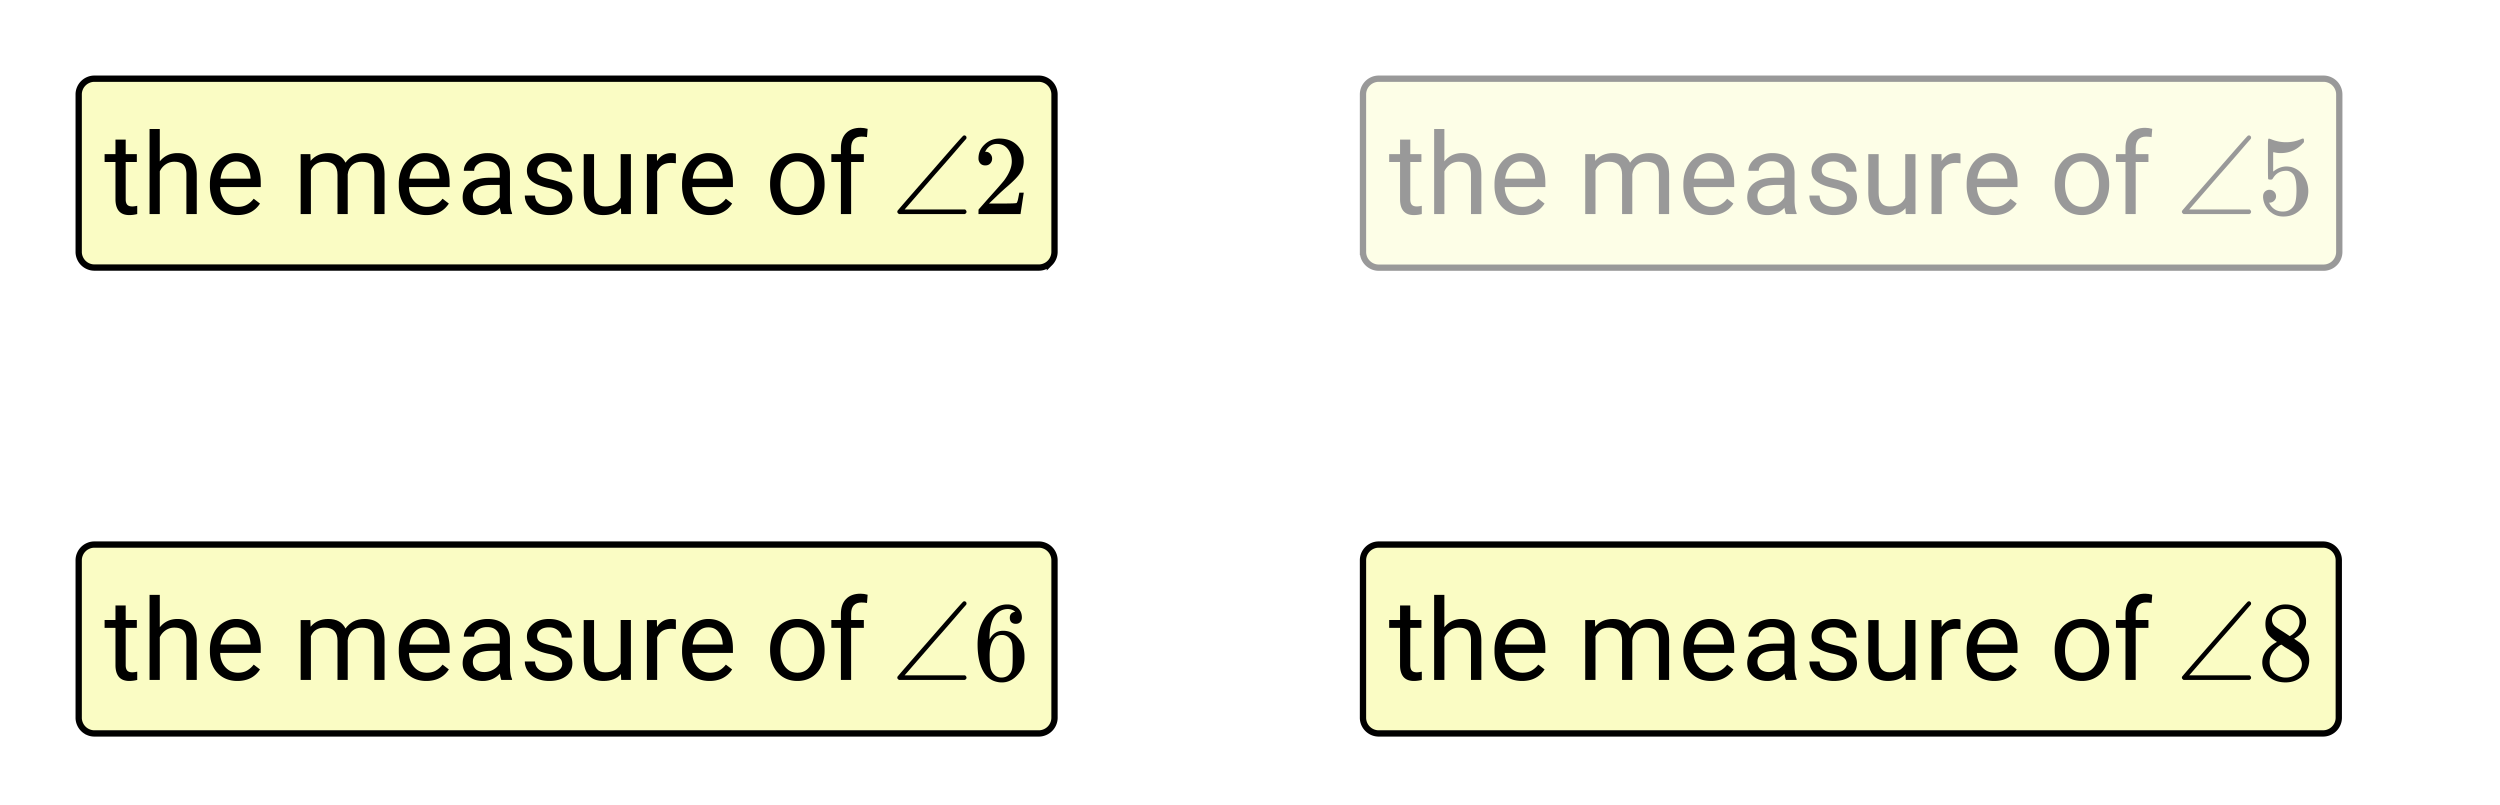
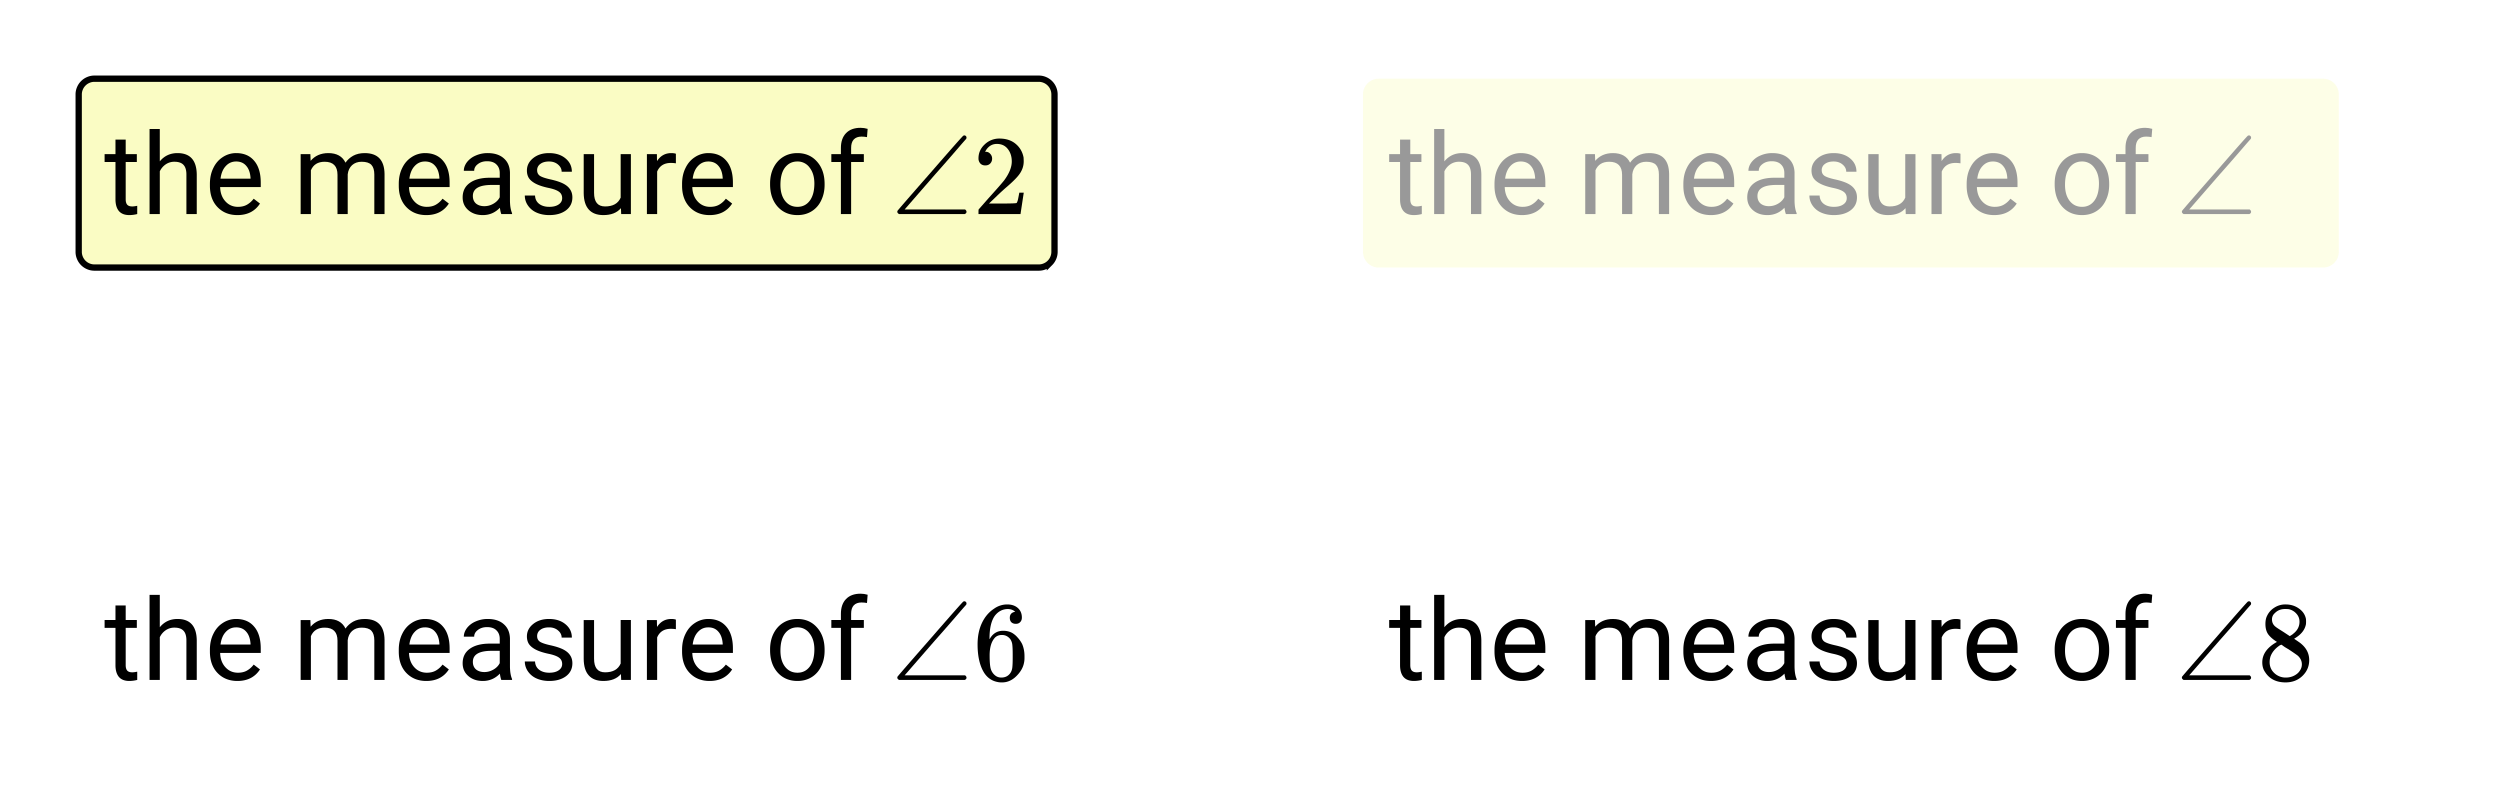
<svg xmlns="http://www.w3.org/2000/svg" xmlns:xlink="http://www.w3.org/1999/xlink" width="397.44" height="128" viewBox="0 0 298.08 96">
  <defs>
    <symbol overflow="visible" id="d">
      <path d="M2.578-8.875v1.734h1.328v.938H2.578v4.437c0 .282.055.496.172.641.125.148.328.219.61.219.144 0 .343-.024.593-.078V0a3.824 3.824 0 0 1-.937.125c-.555 0-.97-.16-1.25-.484-.274-.332-.407-.801-.407-1.407v-4.437H.063v-.938h1.296v-1.734zm0 0" />
    </symbol>
    <symbol overflow="visible" id="e">
      <path d="M2.14-6.281c.54-.657 1.243-.985 2.11-.985 1.508 0 2.273.852 2.297 2.547V0H5.313v-4.719c0-.52-.118-.898-.344-1.14-.23-.25-.59-.375-1.078-.375a1.8 1.8 0 0 0-1.047.312c-.305.211-.54.484-.703.828V0H.92v-10.14h1.22zm0 0" />
    </symbol>
    <symbol overflow="visible" id="f">
      <path d="M3.89.125c-.968 0-1.761-.316-2.374-.953C.91-1.461.609-2.313.609-3.375v-.219c0-.707.133-1.336.407-1.89.27-.563.648-1 1.14-1.313a2.877 2.877 0 0 1 1.578-.469c.926 0 1.645.309 2.157.922.52.606.78 1.477.78 2.61v.515H1.829c.02.7.227 1.266.625 1.703.395.438.895.657 1.5.657.426 0 .79-.086 1.094-.266.3-.176.562-.41.781-.703l.75.578C5.984-.332 5.086.125 3.891.125zm-.156-6.39c-.492 0-.902.183-1.234.546-.336.356-.543.856-.625 1.5h3.578v-.093c-.043-.625-.215-1.102-.516-1.438-.292-.344-.695-.516-1.203-.516zm0 0" />
    </symbol>
    <symbol overflow="visible" id="h">
      <path d="M2.078-7.14l.031.796c.52-.613 1.223-.922 2.11-.922 1 0 1.68.383 2.047 1.141.238-.344.546-.617.921-.828.383-.207.836-.313 1.36-.313 1.562 0 2.351.829 2.375 2.485V0H9.703v-4.719c0-.508-.117-.89-.344-1.14-.23-.25-.62-.375-1.171-.375-.461 0-.84.136-1.141.406-.293.273-.465.637-.516 1.094V0H5.313v-4.672c0-1.039-.512-1.562-1.532-1.562-.804 0-1.351.34-1.64 1.015V0H.92v-7.14zm0 0" />
    </symbol>
    <symbol overflow="visible" id="i">
      <path d="M5.328 0c-.062-.145-.121-.395-.172-.75-.562.586-1.242.875-2.031.875-.7 0-1.277-.195-1.734-.594C.94-.863.719-1.367.719-1.984c0-.739.281-1.313.844-1.72.57-.413 1.367-.624 2.39-.624h1.188v-.563c0-.425-.133-.765-.391-1.015-.25-.258-.625-.39-1.125-.39-.438 0-.805.116-1.094.343-.293.219-.437.484-.437.797H.859c0-.352.125-.696.375-1.032a2.587 2.587 0 0 1 1.032-.78 3.48 3.48 0 0 1 1.437-.298c.82 0 1.461.211 1.922.625.469.407.71.97.734 1.688v3.281c0 .656.082 1.18.25 1.563V0zM3.312-.938c.376 0 .735-.097 1.079-.296.343-.196.593-.454.75-.766v-1.469h-.954c-1.5 0-2.25.438-2.25 1.313 0 .386.125.687.375.906.258.21.594.313 1 .313zm0 0" />
    </symbol>
    <symbol overflow="visible" id="j">
      <path d="M5.078-1.89c0-.333-.125-.587-.375-.766-.25-.188-.683-.344-1.297-.469-.617-.133-1.105-.297-1.469-.484-.367-.188-.636-.407-.812-.657-.168-.257-.25-.566-.25-.921 0-.583.242-1.07.734-1.47.5-.405 1.133-.609 1.907-.609.8 0 1.453.211 1.953.625.508.418.765.95.765 1.594H5.016c0-.332-.149-.617-.438-.86-.281-.238-.637-.359-1.062-.359-.45 0-.797.102-1.047.297a.89.89 0 0 0-.375.75c0 .293.113.516.344.672.238.149.66.29 1.265.422.613.137 1.11.297 1.485.484.375.188.648.418.828.688.187.273.28.594.28.969 0 .648-.257 1.164-.765 1.546-.511.376-1.172.563-1.984.563-.574 0-1.078-.102-1.516-.297A2.397 2.397 0 0 1 1-1.016a2.049 2.049 0 0 1-.375-1.187h1.219c.02.418.18.746.484.984.313.242.719.36 1.219.36.469 0 .836-.094 1.11-.282.28-.187.421-.437.421-.75zm0 0" />
    </symbol>
    <symbol overflow="visible" id="k">
      <path d="M5.328-.703C4.86-.148 4.16.125 3.234.125c-.761 0-1.34-.219-1.734-.656C1.102-.97.898-1.625.89-2.5v-4.64h1.235v4.609c0 1.086.438 1.625 1.313 1.625.937 0 1.554-.348 1.859-1.047v-5.188h1.219V0H5.359zm0 0" />
    </symbol>
    <symbol overflow="visible" id="l">
      <path d="M4.375-6.047a3.622 3.622 0 0 0-.594-.047c-.804 0-1.351.344-1.64 1.032V0H.92v-7.14H2.11l.016.827c.406-.632.973-.953 1.703-.953.238 0 .422.028.547.079zm0 0" />
    </symbol>
    <symbol overflow="visible" id="m">
      <path d="M.594-3.64c0-.696.133-1.32.406-1.876.281-.562.664-.992 1.156-1.296.489-.301 1.051-.454 1.688-.454.969 0 1.75.34 2.344 1.016.601.668.906 1.559.906 2.672v.094c0 .687-.137 1.308-.407 1.859-.261.555-.64.984-1.14 1.297-.492.305-1.055.453-1.688.453-.968 0-1.757-.332-2.359-1C.895-1.551.594-2.441.594-3.547zm1.234.156c0 .793.18 1.43.547 1.906.375.48.867.719 1.484.719.614 0 1.102-.243 1.47-.735.362-.488.546-1.172.546-2.047 0-.78-.188-1.41-.563-1.89a1.746 1.746 0 0 0-1.468-.735c-.606 0-1.094.243-1.469.72-.367.48-.547 1.167-.547 2.062zm0 0" />
    </symbol>
    <symbol overflow="visible" id="n">
      <path d="M1.531 0v-6.203H.391v-.938h1.14v-.734c0-.758.203-1.348.61-1.766.406-.425.984-.64 1.734-.64.281 0 .563.043.844.125l-.078.984c-.211-.039-.43-.062-.657-.062-.398 0-.703.117-.921.343-.211.23-.313.563-.313 1v.75h1.516v.938H2.75V0zm0 0" />
    </symbol>
    <symbol overflow="visible" id="o">
      <path d="M.953 0C.816-.082.75-.172.75-.266c0-.02.004-.054.016-.109.093-.133 1.394-1.633 3.906-4.5C7.254-7.844 8.57-9.332 8.625-9.344a.385.385 0 0 1 .125-.031c.07 0 .129.027.172.078.05.043.078.106.078.188a.291.291 0 0 1-.047.156s-.164.183-.484.547c-.313.367-.778.902-1.39 1.61-.618.71-1.22 1.398-1.813 2.062L1.625-.547h7.203c.113.086.172.18.172.281 0 .118-.07.204-.203.266zm0 0" />
    </symbol>
    <symbol overflow="visible" id="r">
      <path d="M2.328-4.531c-.45-.282-.793-.578-1.031-.89-.23-.321-.344-.74-.344-1.25 0-.395.067-.724.203-.985.196-.407.489-.727.875-.969A2.38 2.38 0 0 1 3.36-9c.602 0 1.13.164 1.579.484.457.313.738.727.843 1.235.008.054.016.164.016.328 0 .2-.012.328-.031.39-.137.606-.543 1.122-1.22 1.547l-.171.11c.508.343.77.527.781.547.676.543 1.016 1.21 1.016 2 0 .742-.274 1.37-.813 1.89-.53.508-1.199.766-2 .766C2.254.297 1.441-.11.922-.922c-.23-.32-.344-.71-.344-1.172 0-.976.582-1.789 1.75-2.437zm2.688-2.407c0-.382-.133-.71-.391-.984a1.689 1.689 0 0 0-.906-.516 4.529 4.529 0 0 0-.453-.015c-.48 0-.883.168-1.204.5a.957.957 0 0 0-.328.734c0 .387.16.696.485.922.039.043.328.23.86.563l.78.515c.008-.008.067-.047.172-.11.114-.07.196-.132.25-.187.489-.382.735-.859.735-1.421zM1.453-2.125c0 .531.192.977.578 1.328a1.95 1.95 0 0 0 1.344.516c.375 0 .71-.078 1.016-.235.3-.156.523-.351.671-.593.157-.227.235-.477.235-.75 0-.383-.156-.723-.469-1.016-.074-.07-.45-.332-1.125-.781-.125-.07-.265-.156-.422-.25a7.248 7.248 0 0 1-.328-.235l-.11-.062-.171.078c-.563.375-.938.828-1.125 1.36-.063.23-.094.445-.094.64zm0 0" />
    </symbol>
    <symbol overflow="visible" id="s">
      <path d="M5.047-8.125c-.2-.195-.48-.305-.844-.328-.637 0-1.164.265-1.578.797-.43.593-.64 1.508-.64 2.734L2-4.859l.11-.188c.363-.539.863-.812 1.5-.812.413 0 .78.09 1.093.265a2.6 2.6 0 0 1 .64.547c.22.242.395.496.532.766.188.437.281.918.281 1.437v.25c0 .211-.023.403-.062.578-.106.532-.387 1.032-.844 1.5-.387.407-.82.66-1.297.766a2.45 2.45 0 0 1-.531.047c-.18 0-.336-.016-.469-.047-.668-.125-1.2-.484-1.594-1.078C.83-1.66.563-2.797.563-4.234c0-.97.171-1.817.515-2.547.344-.727.82-1.297 1.438-1.703A2.692 2.692 0 0 1 4.094-9c.52 0 .941.14 1.265.422.32.281.485.664.485 1.14 0 .231-.07.415-.203.547-.125.137-.297.204-.516.204-.219 0-.398-.063-.531-.188-.125-.125-.188-.3-.188-.531 0-.407.211-.645.64-.719zm-.594 3.25c-.262-.32-.59-.484-.984-.484-.336 0-.606.101-.813.296C2.22-4.612 2-3.897 2-2.921c0 .805.05 1.36.156 1.672.094.273.25.5.469.688.219.187.473.28.766.28.457 0 .812-.171 1.062-.515.133-.187.219-.41.25-.672.031-.258.047-.64.047-1.14v-.438c0-.508-.016-.894-.047-1.156a1.452 1.452 0 0 0-.25-.672zm0 0" />
    </symbol>
    <symbol overflow="visible" id="p">
-       <path d="M1.453-2.89c.207 0 .383.074.531.218a.743.743 0 0 1 .235.563c0 .21-.078.386-.235.53a.73.73 0 0 1-.515.22h-.094l.047.062c.133.293.336.531.61.719.28.187.613.281 1 .281.632 0 1.093-.27 1.374-.812.164-.332.25-.91.25-1.735 0-.926-.12-1.55-.36-1.875-.23-.289-.515-.437-.859-.437-.71 0-1.242.304-1.593.906a.46.46 0 0 1-.11.125.661.661 0 0 1-.187.016c-.156 0-.246-.024-.266-.079-.023-.039-.031-.832-.031-2.375V-7.5v-.719c0-.5.023-.75.078-.75.02-.02.035-.031.047-.031l.25.078c.582.242 1.18.36 1.797.36.633 0 1.242-.13 1.828-.391A.47.47 0 0 1 5.438-9c.07 0 .109.078.109.234v.188c-.73.875-1.656 1.312-2.781 1.312-.274 0-.524-.03-.75-.093l-.141-.016v2.313c.52-.407 1.047-.61 1.578-.61.176 0 .363.024.563.063.601.156 1.093.5 1.468 1.03.383.532.579 1.153.579 1.86 0 .824-.29 1.531-.86 2.125-.562.594-1.266.89-2.11.89-.562 0-1.042-.155-1.437-.468a1.518 1.518 0 0 1-.453-.453C.93-.945.758-1.348.687-1.828c0-.02-.007-.063-.015-.125v-.125c0-.25.07-.445.219-.594a.762.762 0 0 1 .562-.219zm0 0" />
-     </symbol>
+       </symbol>
    <symbol overflow="visible" id="v">
      <path d="M1.484-5.797c-.25 0-.449-.078-.593-.234a.872.872 0 0 1-.22-.61c0-.644.243-1.195.735-1.656A2.493 2.493 0 0 1 3.172-9c.781 0 1.422.21 1.922.625.508.418.828.965.953 1.64.008.169.016.32.016.454 0 .523-.157 1.011-.47 1.468-.25.375-.761.899-1.53 1.563-.325.273-.774.684-1.344 1.234l-.797.766h1.031c1.406 0 2.156-.02 2.25-.063.031-.007.078-.101.14-.28.032-.102.095-.41.188-.923v-.03h.532v.03l-.375 2.47V0H.671v-.25c0-.188.008-.29.031-.313.008-.007.39-.44 1.14-1.296.977-1.082 1.61-1.801 1.891-2.157.602-.82.907-1.57.907-2.25 0-.593-.157-1.086-.47-1.484-.312-.406-.75-.61-1.312-.61-.523 0-.945.235-1.265.704-.024.031-.047.078-.078.14a.274.274 0 0 0-.047.079c0 .011.023.015.078.015.219 0 .394.086.531.25a.801.801 0 0 1 .219.563c0 .23-.074.421-.219.578-.148.156-.344.234-.594.234zm0 0" />
    </symbol>
    <clipPath id="q">
-       <path d="M0 0h298v95.328H0zm0 0" />
-     </clipPath>
+       </clipPath>
    <filter id="a" filterUnits="objectBoundingBox" x="0%" y="0%" width="100%" height="100%">
      <feColorMatrix in="SourceGraphic" values="0 0 0 0 1 0 0 0 0 1 0 0 0 0 1 0 0 0 1 0" />
    </filter>
    <mask id="u">
      <path fill-opacity=".4" d="M0 0h298.08v96H0z" filter="url(#a)" />
    </mask>
    <clipPath id="c">
-       <path d="M.281.879h118.797V25.12H.281zm0 0" />
-     </clipPath>
+       </clipPath>
    <clipPath id="b">
      <path d="M0 0h120v26H0z" />
    </clipPath>
    <g id="t" clip-path="url(#b)">
      <path d="M1.512 22.023V3.258c0-.246.047-.488.14-.715a1.904 1.904 0 0 1 1.016-1.016c.23-.097.473-.144.719-.144H115.98c.25 0 .489.047.72.144.23.094.433.23.609.407.175.175.312.379.406.609.097.227.144.469.144.715v18.765c0 .25-.046.489-.144.72-.094.23-.23.433-.406.609a1.832 1.832 0 0 1-.61.406c-.23.097-.469.144-.719.144H3.387a1.856 1.856 0 0 1-1.324-.55 1.904 1.904 0 0 1-.41-.61 1.885 1.885 0 0 1-.141-.719zm0 0" fill="#fafcc4" />
      <g clip-path="url(#c)">
        <path d="M.5 27.998v-25c0-.328.063-.65.188-.953A2.537 2.537 0 0 1 2.04.692C2.348.562 2.67.5 2.998.5h150c.333 0 .65.062.957.192.307.125.578.308.812.542.234.234.416.504.541.811.13.302.193.625.193.953v25c0 .333-.063.65-.193.957a2.44 2.44 0 0 1-.541.812 2.44 2.44 0 0 1-.812.541c-.307.13-.624.193-.958.193H2.999a2.44 2.44 0 0 1-.957-.193 2.537 2.537 0 0 1-1.353-1.353 2.511 2.511 0 0 1-.187-.957zm0 0" transform="translate(1.136 1.008) scale(.751)" fill="none" stroke="#000" />
      </g>
      <use xlink:href="#d" x="4.572" y="17.521" />
      <use xlink:href="#e" x="9.076" y="17.521" />
      <use xlink:href="#f" x="16.583" y="17.521" />
      <use xlink:href="#g" x="24.089" y="17.521" />
      <use xlink:href="#h" x="27.091" y="17.521" />
      <use xlink:href="#f" x="39.101" y="17.521" />
      <use xlink:href="#i" x="46.608" y="17.521" />
      <use xlink:href="#j" x="54.114" y="17.521" />
      <use xlink:href="#k" x="60.87" y="17.521" />
      <use xlink:href="#l" x="68.376" y="17.521" />
      <use xlink:href="#f" x="72.88" y="17.521" />
      <use xlink:href="#g" x="80.386" y="17.521" />
      <use xlink:href="#m" x="83.389" y="17.521" />
      <use xlink:href="#n" x="90.895" y="17.521" />
      <use xlink:href="#g" x="95.399" y="17.521" />
      <use xlink:href="#o" x="98.401" y="17.521" />
      <use xlink:href="#p" x="108.159" y="17.521" />
    </g>
  </defs>
  <g clip-path="url(#q)" fill="#fff">
    <path d="M0 0h298v96.832H0zm0 0" />
    <path d="M0 0h298.75v96.832H0zm0 0" />
  </g>
-   <path d="M162.512 85.57V66.805c0-.246.047-.489.14-.715a1.904 1.904 0 0 1 1.016-1.016c.23-.097.473-.144.719-.144H276.98c.25 0 .488.047.718.144.23.094.434.23.61.406.175.176.312.38.406.61.098.226.144.469.144.715V85.57c0 .25-.046.489-.144.72-.094.23-.23.433-.406.608a1.832 1.832 0 0 1-.61.407c-.23.097-.468.144-.718.144H164.387a1.856 1.856 0 0 1-1.324-.55 1.904 1.904 0 0 1-.41-.61 1.885 1.885 0 0 1-.141-.719zm0 0" fill="#fafcc4" stroke="#000" stroke-width=".751" />
  <use xlink:href="#d" x="165.572" y="81.068" />
  <use xlink:href="#e" x="170.076" y="81.068" />
  <use xlink:href="#f" x="177.583" y="81.068" />
  <use xlink:href="#g" x="185.089" y="81.068" />
  <use xlink:href="#h" x="188.091" y="81.068" />
  <use xlink:href="#f" x="200.101" y="81.068" />
  <use xlink:href="#i" x="207.608" y="81.068" />
  <use xlink:href="#j" x="215.114" y="81.068" />
  <use xlink:href="#k" x="221.87" y="81.068" />
  <use xlink:href="#l" x="229.376" y="81.068" />
  <use xlink:href="#f" x="233.88" y="81.068" />
  <use xlink:href="#g" x="241.386" y="81.068" />
  <use xlink:href="#m" x="244.389" y="81.068" />
  <use xlink:href="#n" x="251.895" y="81.068" />
  <use xlink:href="#g" x="256.399" y="81.068" />
  <use xlink:href="#o" x="259.401" y="81.068" />
  <use xlink:href="#r" x="269.159" y="81.068" />
-   <path d="M9.383 85.57V66.805c0-.246.047-.489.144-.715.094-.23.23-.434.407-.61.175-.175.379-.312.609-.406.227-.097.469-.144.715-.144h112.598c.246 0 .488.047.714.144.23.094.434.23.61.406.176.176.312.38.406.61.098.226.145.469.145.715V85.57c0 .25-.047.489-.145.72-.094.23-.23.433-.406.608a1.832 1.832 0 0 1-.61.407 1.799 1.799 0 0 1-.714.144H11.258c-.246 0-.488-.047-.715-.144a1.832 1.832 0 0 1-.61-.407 1.832 1.832 0 0 1-.406-.609 1.818 1.818 0 0 1-.144-.719zm0 0" fill="#fafcc4" stroke="#000" stroke-width=".751" />
  <use xlink:href="#d" x="12.409" y="81.068" />
  <use xlink:href="#e" x="16.913" y="81.068" />
  <use xlink:href="#f" x="24.419" y="81.068" />
  <use xlink:href="#g" x="31.925" y="81.068" />
  <use xlink:href="#h" x="34.928" y="81.068" />
  <use xlink:href="#f" x="46.938" y="81.068" />
  <use xlink:href="#i" x="54.444" y="81.068" />
  <use xlink:href="#j" x="61.95" y="81.068" />
  <use xlink:href="#k" x="68.706" y="81.068" />
  <use xlink:href="#l" x="76.212" y="81.068" />
  <use xlink:href="#f" x="80.716" y="81.068" />
  <use xlink:href="#g" x="88.222" y="81.068" />
  <use xlink:href="#m" x="91.225" y="81.068" />
  <use xlink:href="#n" x="98.731" y="81.068" />
  <use xlink:href="#g" x="103.235" y="81.068" />
  <use xlink:href="#o" x="106.238" y="81.068" />
  <use xlink:href="#s" x="115.996" y="81.068" />
  <use xlink:href="#t" transform="translate(161 8)" mask="url(#u)" />
  <path d="M9.383 30.023V11.258c0-.246.047-.488.144-.715.094-.23.23-.434.407-.61.175-.175.379-.312.609-.406.227-.097.469-.144.715-.144h112.598c.246 0 .488.047.714.144.23.094.434.23.61.407.176.175.312.379.406.609.098.227.145.469.145.715v18.765c0 .25-.047.489-.145.72-.094.23-.23.433-.406.609a1.832 1.832 0 0 1-.61.406 1.799 1.799 0 0 1-.714.144H11.258c-.246 0-.488-.047-.715-.144a1.832 1.832 0 0 1-.61-.406 1.832 1.832 0 0 1-.406-.61 1.818 1.818 0 0 1-.144-.719zm0 0" fill="#fafcc4" stroke="#000" stroke-width=".751" />
  <use xlink:href="#d" x="12.409" y="25.521" />
  <use xlink:href="#e" x="16.913" y="25.521" />
  <use xlink:href="#f" x="24.419" y="25.521" />
  <use xlink:href="#g" x="31.925" y="25.521" />
  <use xlink:href="#h" x="34.928" y="25.521" />
  <use xlink:href="#f" x="46.938" y="25.521" />
  <use xlink:href="#i" x="54.444" y="25.521" />
  <use xlink:href="#j" x="61.95" y="25.521" />
  <use xlink:href="#k" x="68.706" y="25.521" />
  <use xlink:href="#l" x="76.212" y="25.521" />
  <use xlink:href="#f" x="80.716" y="25.521" />
  <use xlink:href="#g" x="88.222" y="25.521" />
  <use xlink:href="#m" x="91.225" y="25.521" />
  <use xlink:href="#n" x="98.731" y="25.521" />
  <use xlink:href="#g" x="103.235" y="25.521" />
  <use xlink:href="#o" x="106.238" y="25.521" />
  <use xlink:href="#v" x="115.996" y="25.521" />
</svg>